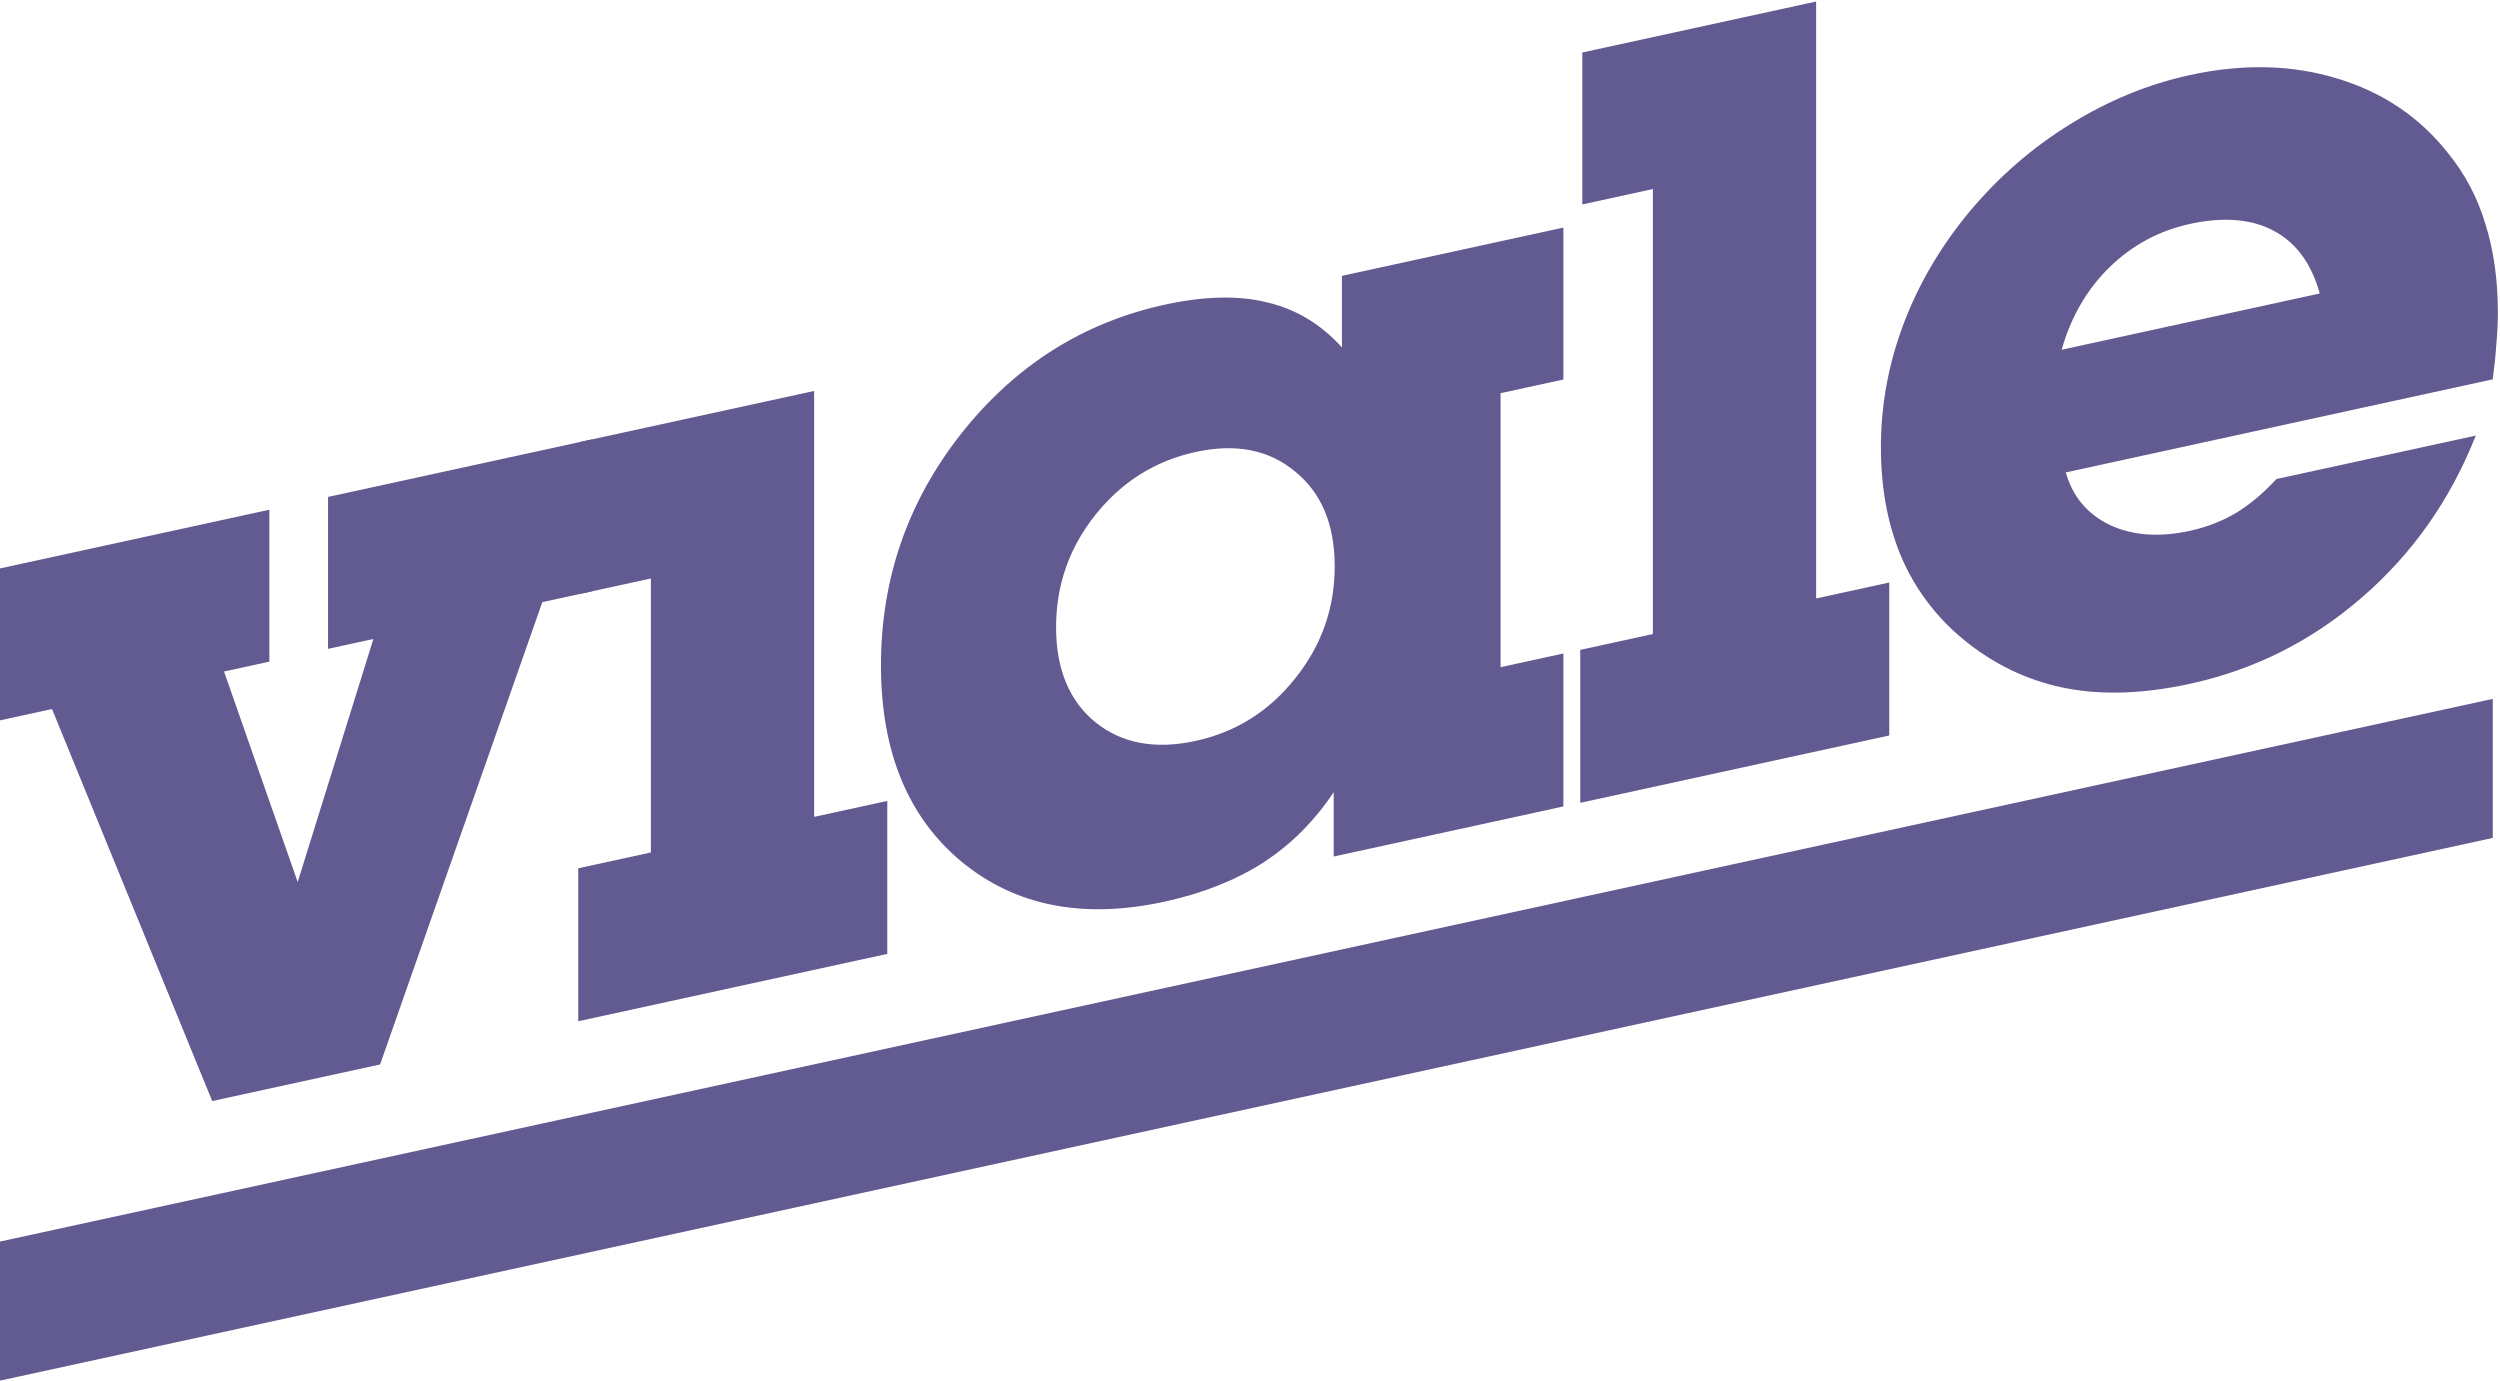
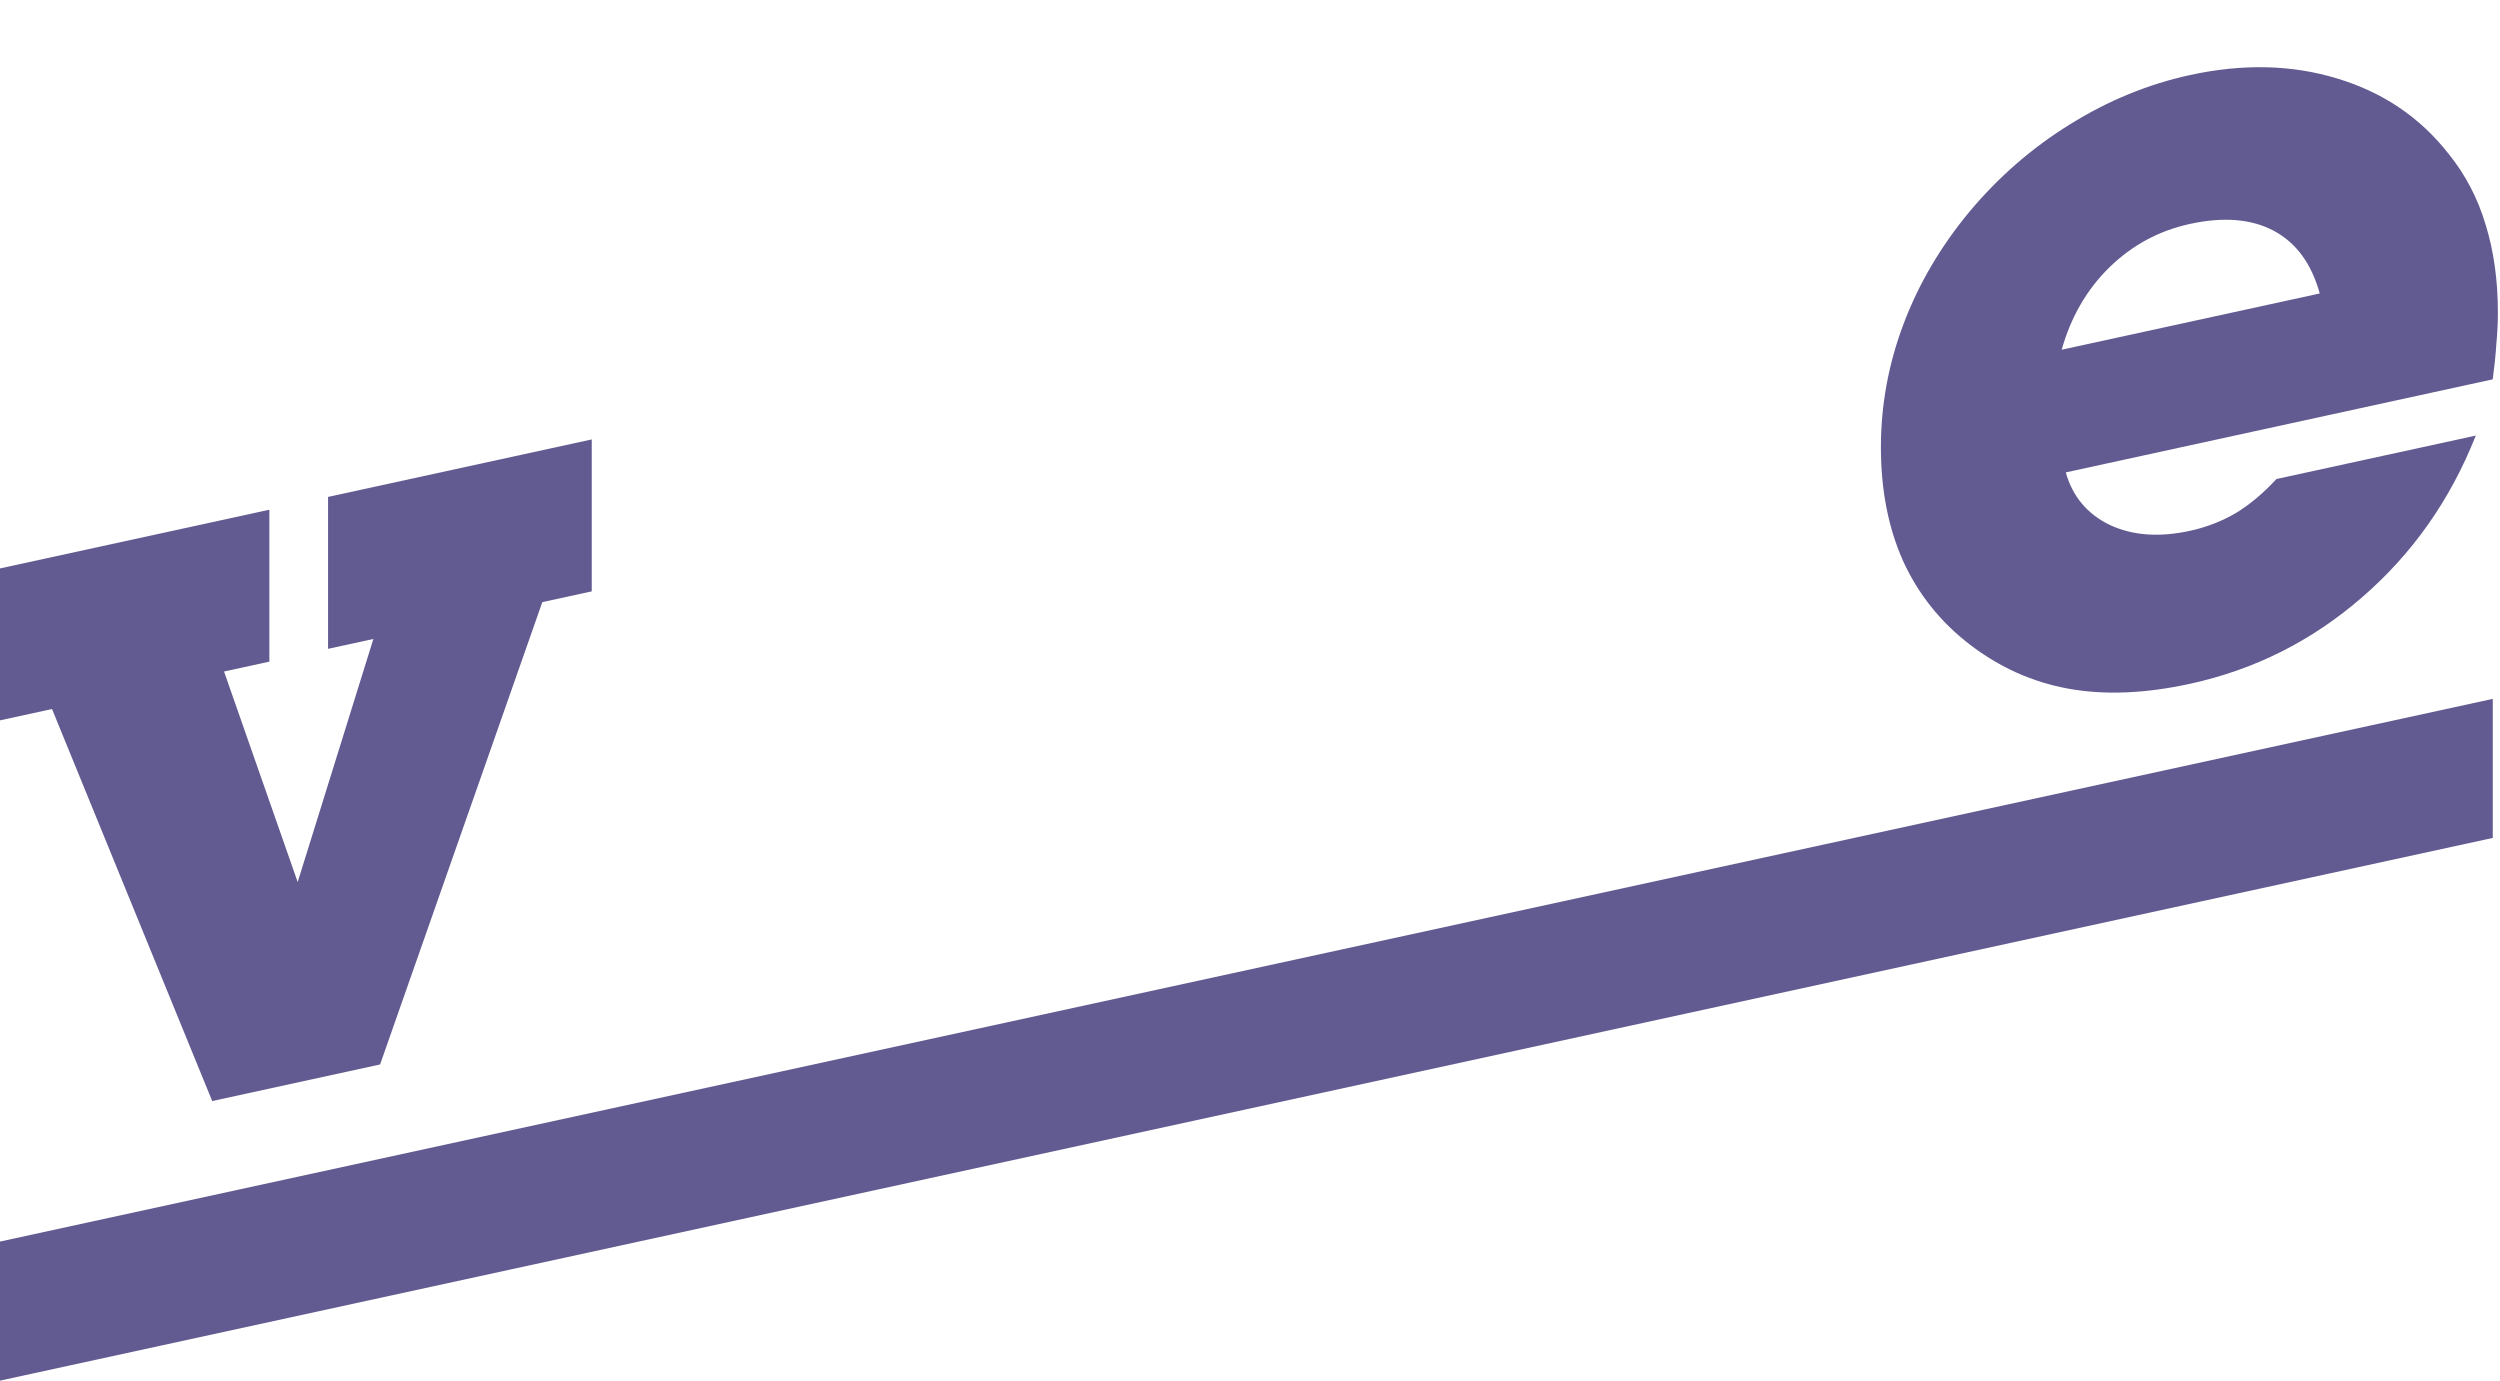
<svg xmlns="http://www.w3.org/2000/svg" xmlns:ns1="http://www.inkscape.org/namespaces/inkscape" xmlns:ns2="http://sodipodi.sourceforge.net/DTD/sodipodi-0.dtd" width="120.405mm" height="66.493mm" viewBox="0 0 120.405 66.493" version="1.1" id="svg5360" ns1:version="0.92.0 r15299" ns2:docname="Viale 2018.svg">
  <defs id="defs5354" />
  <ns2:namedview id="base" pagecolor="#ffffff" bordercolor="#666666" borderopacity="1.0" ns1:pageopacity="0.0" ns1:pageshadow="2" ns1:zoom="1.0910156" ns1:cx="169.814" ns1:cy="286.24463" ns1:document-units="mm" ns1:current-layer="layer1" showgrid="false" showguides="true" ns1:guide-bbox="true" fit-margin-top="0" fit-margin-left="0" fit-margin-right="0" fit-margin-bottom="0" ns1:window-width="1280" ns1:window-height="961" ns1:window-x="-8" ns1:window-y="-8" ns1:window-maximized="1" />
  <g ns1:label="Camada 1" ns1:groupmode="layer" id="layer1" transform="translate(-0.397,-230.101)">
    <g id="g5954" style="fill:#615b91;fill-opacity:1">
      <path ns1:connector-curvature="0" id="path5927" d="M 0.397,296.595 V 289.897 L 120.454,263.76 v 6.697 z" style="font-style:normal;font-variant:normal;font-weight:normal;font-stretch:normal;font-size:medium;line-height:0px;font-family:'LubalGraph Bd BT';-inkscape-font-specification:'LubalGraph Bd BT';font-variant-ligatures:normal;font-variant-caps:normal;font-variant-numeric:normal;font-feature-settings:normal;text-align:start;letter-spacing:-3.106px;word-spacing:0px;writing-mode:lr-tb;text-anchor:start;fill:#615b91;fill-opacity:1;stroke:none;stroke-width:0.265" />
      <g transform="matrix(1,-0.218,0,1,-3.88,3.841)" id="g5945" style="fill:#615b91;fill-opacity:1">
        <path ns1:connector-curvature="0" id="path5909" style="font-style:normal;font-variant:normal;font-weight:normal;font-stretch:normal;font-size:medium;line-height:0px;font-family:'LubalGraph Bd BT';-inkscape-font-specification:'LubalGraph Bd BT';font-variant-ligatures:normal;font-variant-caps:normal;font-variant-numeric:normal;font-feature-settings:normal;text-align:start;letter-spacing:-3.106px;word-spacing:0px;writing-mode:lr-tb;text-anchor:start;fill:#615b91;fill-opacity:1;stroke:none;stroke-width:0.265" d="m 22.26,261.886 h -2.183 v -7.317 h 12.7 v 7.317 h -2.381 l -7.813,20.563 H 14.497 L 6.782,261.886 H 4.277 v -7.317 h 12.973 v 7.317 h -2.183 l 3.547,10.914 z" />
-         <path ns1:connector-curvature="0" style="font-style:normal;font-variant:normal;font-weight:normal;font-stretch:normal;font-size:medium;line-height:0px;font-family:'LubalGraph Bd BT';-inkscape-font-specification:'LubalGraph Bd BT';font-variant-ligatures:normal;font-variant-caps:normal;font-variant-numeric:normal;font-feature-settings:normal;text-align:start;letter-spacing:-3.106px;word-spacing:0px;writing-mode:lr-tb;text-anchor:start;fill:#615b91;fill-opacity:1;stroke:none;stroke-width:0.265" d="m 35.625,275.082 v -13.196 h -3.398 v -7.317 h 11.261 v 20.513 h 3.522 v 7.367 H 32.127 v -7.367 z" id="path5911" />
-         <path ns1:connector-curvature="0" id="path5913" style="font-style:normal;font-variant:normal;font-weight:normal;font-stretch:normal;font-size:medium;line-height:0px;font-family:'LubalGraph Bd BT';-inkscape-font-specification:'LubalGraph Bd BT';font-variant-ligatures:normal;font-variant-caps:normal;font-variant-numeric:normal;font-feature-settings:normal;text-align:start;letter-spacing:-3.106px;word-spacing:0px;writing-mode:lr-tb;text-anchor:start;fill:#615b91;fill-opacity:1;stroke:none;stroke-width:0.265" d="m 55.14,268.484 q 0,3.026 1.885,4.986 1.91,1.96 4.837,1.96 2.902,0 4.787,-1.96 1.91,-1.96 1.91,-4.986 0,-3.026 -1.91,-4.986 -1.885,-1.984 -4.787,-1.984 -2.927,0 -4.837,1.984 -1.885,1.96 -1.885,4.986 z m 13.37,10.864 q -1.389,1.786 -3.398,2.654 -2.009,0.843 -4.738,0.843 -5.904,0 -9.798,-4.068 -3.87,-4.068 -3.87,-10.294 0,-6.251 3.87,-10.319 3.894,-4.068 9.798,-4.068 2.877,0 4.936,0.967 2.084,0.943 3.597,2.952 v -3.448 h 10.666 v 7.317 h -3.026 v 13.196 h 3.026 v 7.367 h -11.063 z" />
-         <path ns1:connector-curvature="0" id="path5915" style="font-style:normal;font-variant:normal;font-weight:normal;font-stretch:normal;font-size:medium;line-height:0px;font-family:'LubalGraph Bd BT';-inkscape-font-specification:'LubalGraph Bd BT';font-variant-ligatures:normal;font-variant-caps:normal;font-variant-numeric:normal;font-feature-settings:normal;text-align:start;letter-spacing:-3.106px;word-spacing:0px;writing-mode:lr-tb;text-anchor:start;fill:#615b91;fill-opacity:1;stroke:none;stroke-width:0.265" d="m 83.883,275.082 v -21.431 h -3.398 v -7.317 h 11.261 v 28.749 h 3.522 v 7.367 h -14.883 v -7.367 z" />
        <path ns1:connector-curvature="0" id="path5917" style="font-style:normal;font-variant:normal;font-weight:normal;font-stretch:normal;font-size:medium;line-height:0px;font-family:'LubalGraph Bd BT';-inkscape-font-specification:'LubalGraph Bd BT';font-variant-ligatures:normal;font-variant-caps:normal;font-variant-numeric:normal;font-feature-settings:normal;text-align:start;letter-spacing:-3.106px;word-spacing:0px;writing-mode:lr-tb;text-anchor:start;fill:#615b91;fill-opacity:1;stroke:none;stroke-width:0.265" d="m 123.516,274.165 q -1.836,4.242 -5.482,6.598 -3.621,2.356 -8.285,2.356 -3.249,0 -5.854,-1.042 -2.604,-1.042 -4.763,-3.175 -2.108,-2.084 -3.2,-4.713 -1.067,-2.629 -1.067,-5.705 0,-3.051 1.091,-5.705 1.091,-2.654 3.175,-4.713 2.108,-2.059 4.837,-3.15 2.753,-1.116 5.779,-1.116 3.82,0 7.094,1.712 3.299,1.712 5.358,4.787 1.215,1.761 1.786,3.795 0.595,2.034 0.595,4.39 0,0.695 -0.074,1.488 -0.05,0.769 -0.174,1.662 h -20.563 q 0.496,1.86 2.133,3.001 1.637,1.116 3.845,1.116 1.191,0 2.208,-0.372 1.017,-0.397 1.96,-1.215 z m -19.943,-8.483 h 12.427 q -0.595,-2.282 -2.208,-3.497 -1.612,-1.215 -4.043,-1.215 -2.232,0 -3.87,1.24 -1.637,1.24 -2.307,3.473 z" />
      </g>
    </g>
  </g>
</svg>